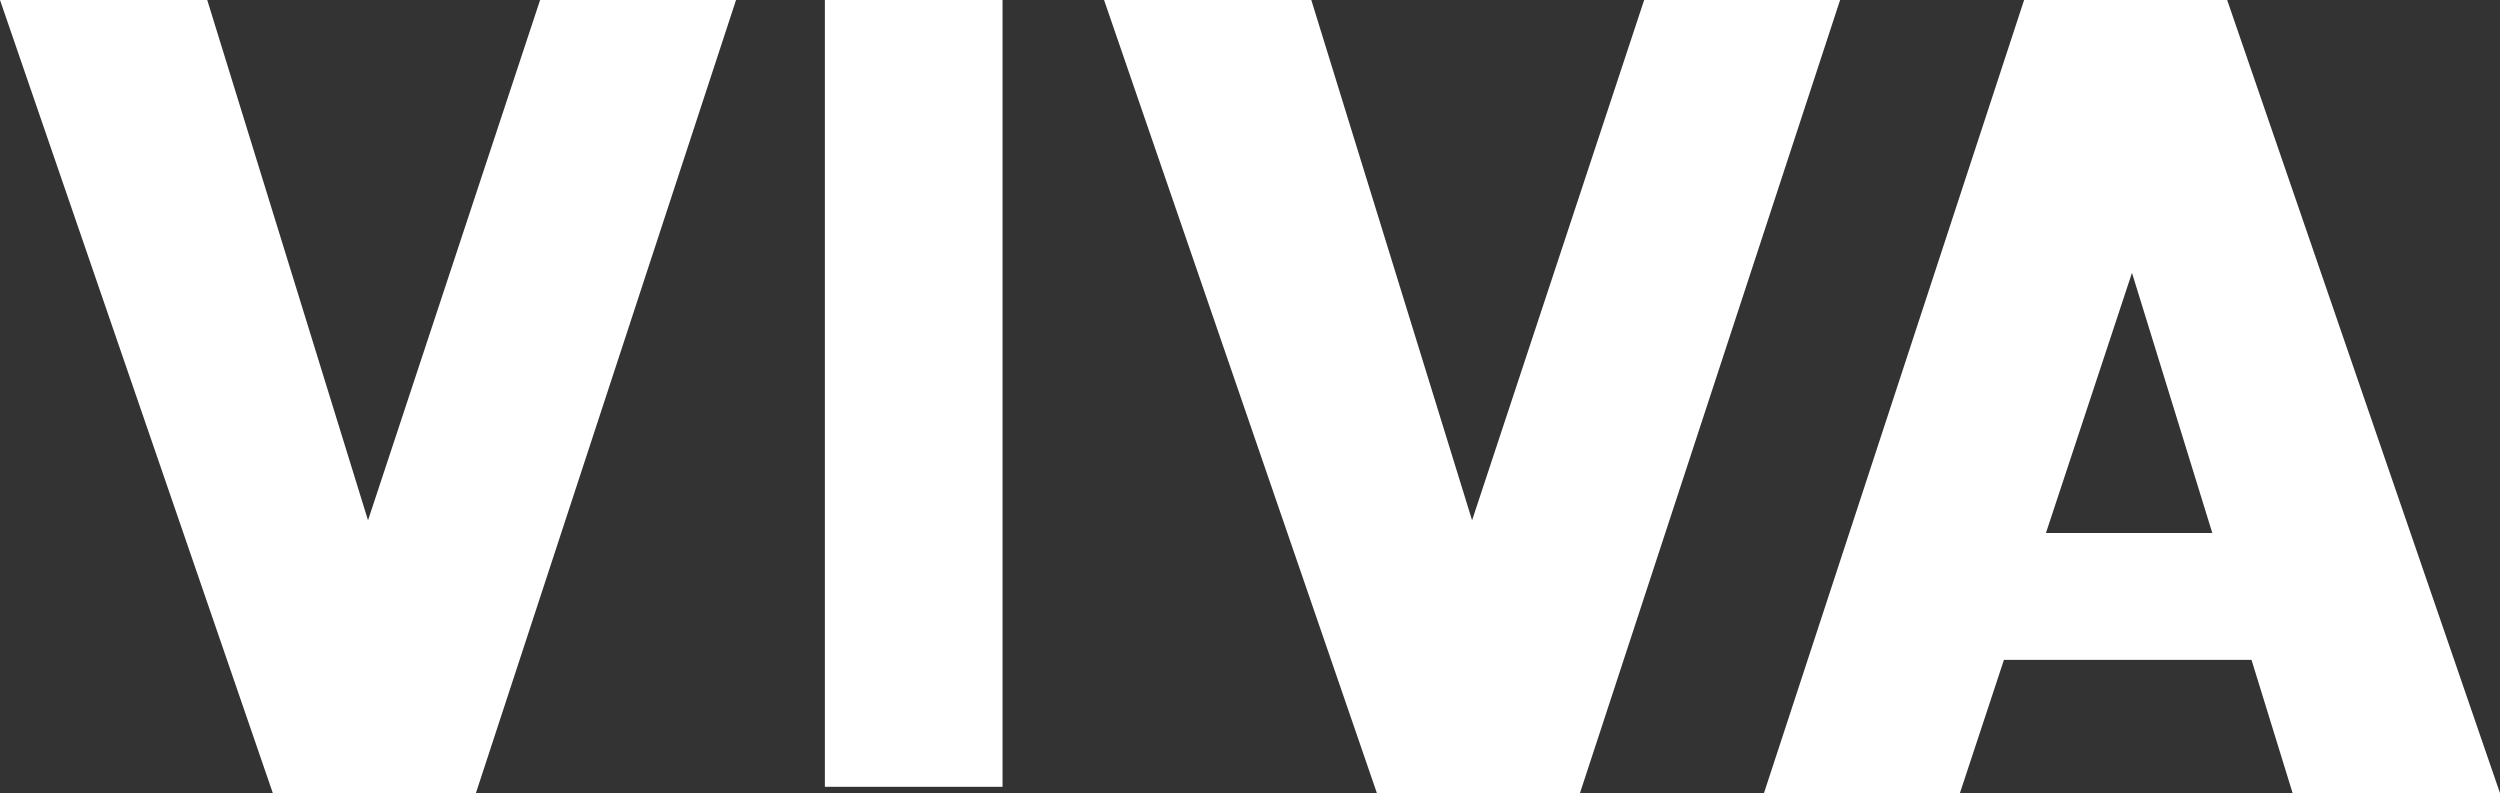
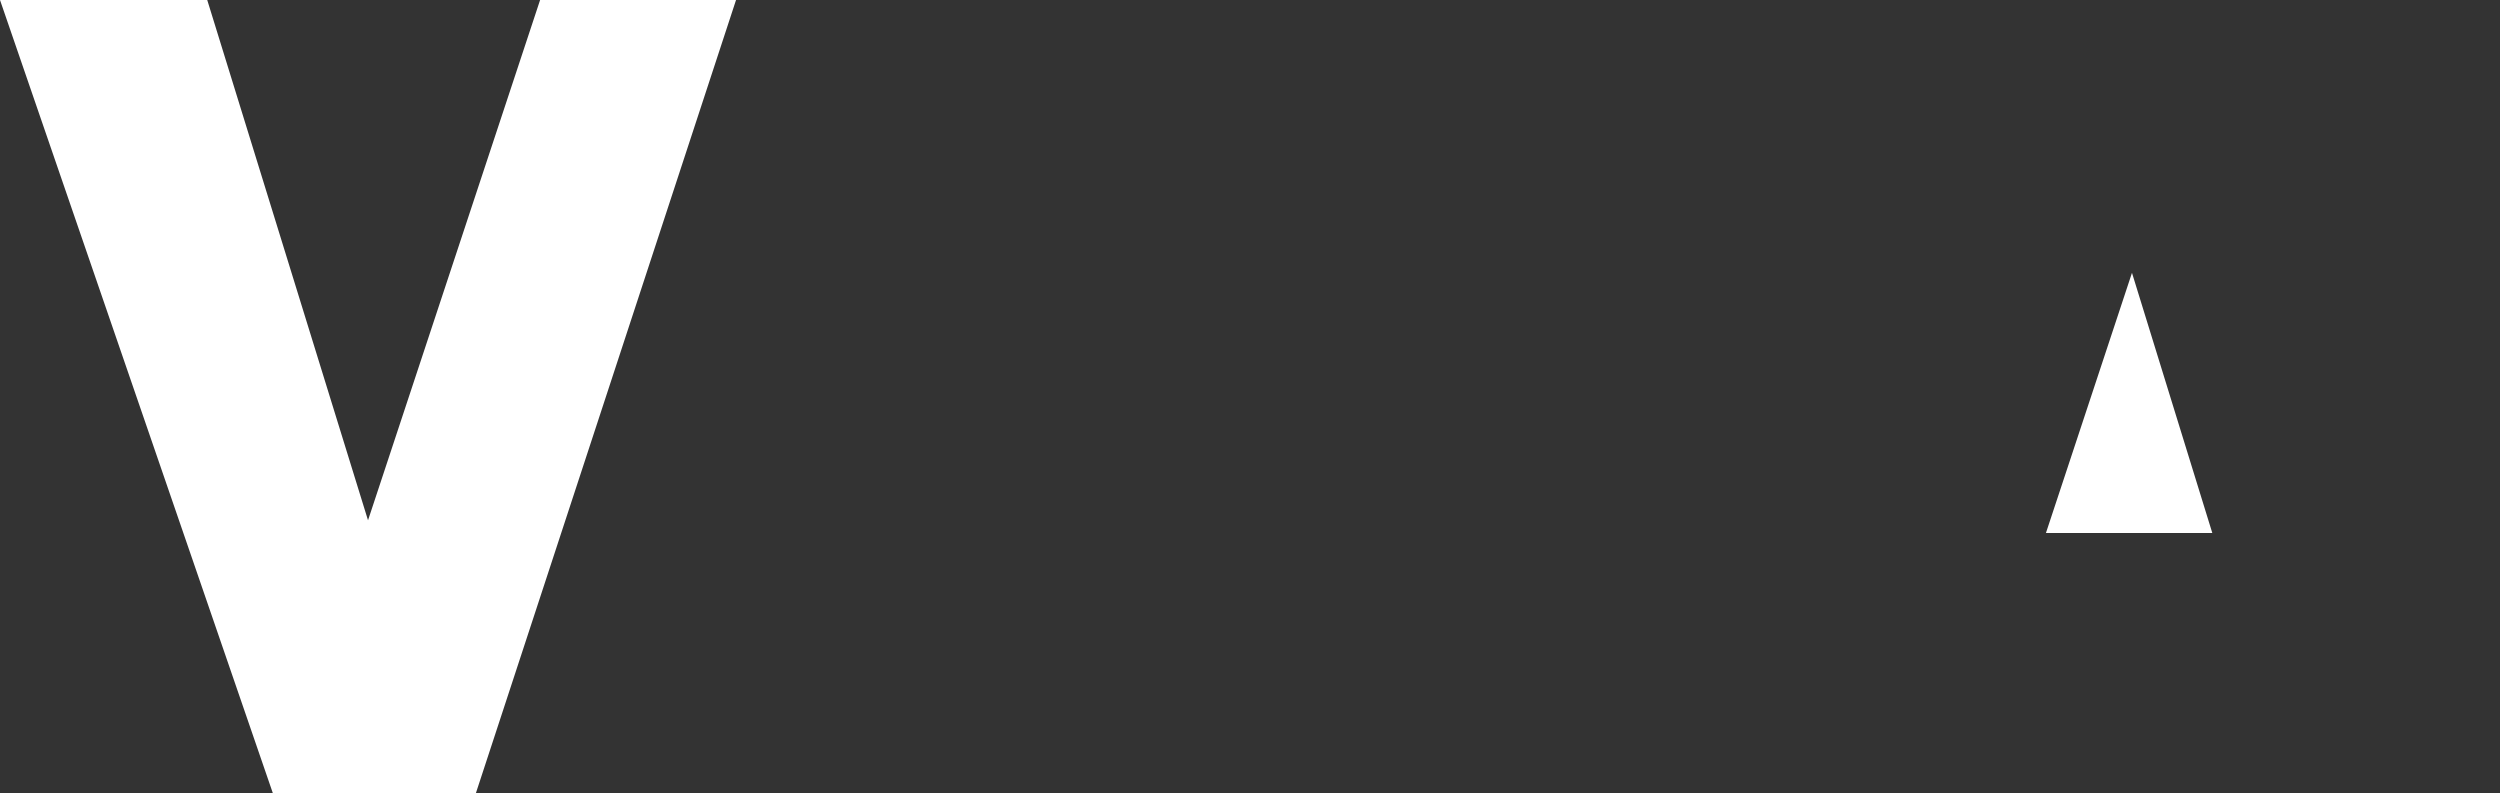
<svg xmlns="http://www.w3.org/2000/svg" viewBox="0 0 197 62.5" data-name="Layer 2" id="Layer_2">
  <rect x="0" y="0" width="197" height="62.5" fill="#333333" stroke="none" />
  <defs>
    <style>
      .cls-1 {
        fill: #fff;
      }
    </style>
  </defs>
  <g data-name="Layer 1" id="Layer_1-2">
    <polygon points="0 0 16.33 0 29 41 42.56 0 58 0 37.5 62.5 21.5 62.5 0 0" class="cls-1" />
-     <polygon points="87 0 103.33 0 116 41 129.56 0 145 0 124.5 62.5 108.5 62.5 87 0" class="cls-1" />
-     <path d="M180.67,62.5h16.33L175.5,0h-16l-20.5,62.5h15.44l3.47-10.5h19.51l3.24,10.5ZM161.22,42l6.78-20.5,6.33,20.5h-13.11Z" class="cls-1" />
-     <rect height="62" width="14" x="65" class="cls-1" />
+     <path d="M180.67,62.5h16.33h-16l-20.5,62.5h15.44l3.47-10.5h19.51l3.24,10.5ZM161.22,42l6.78-20.5,6.33,20.5h-13.11Z" class="cls-1" />
  </g>
</svg>